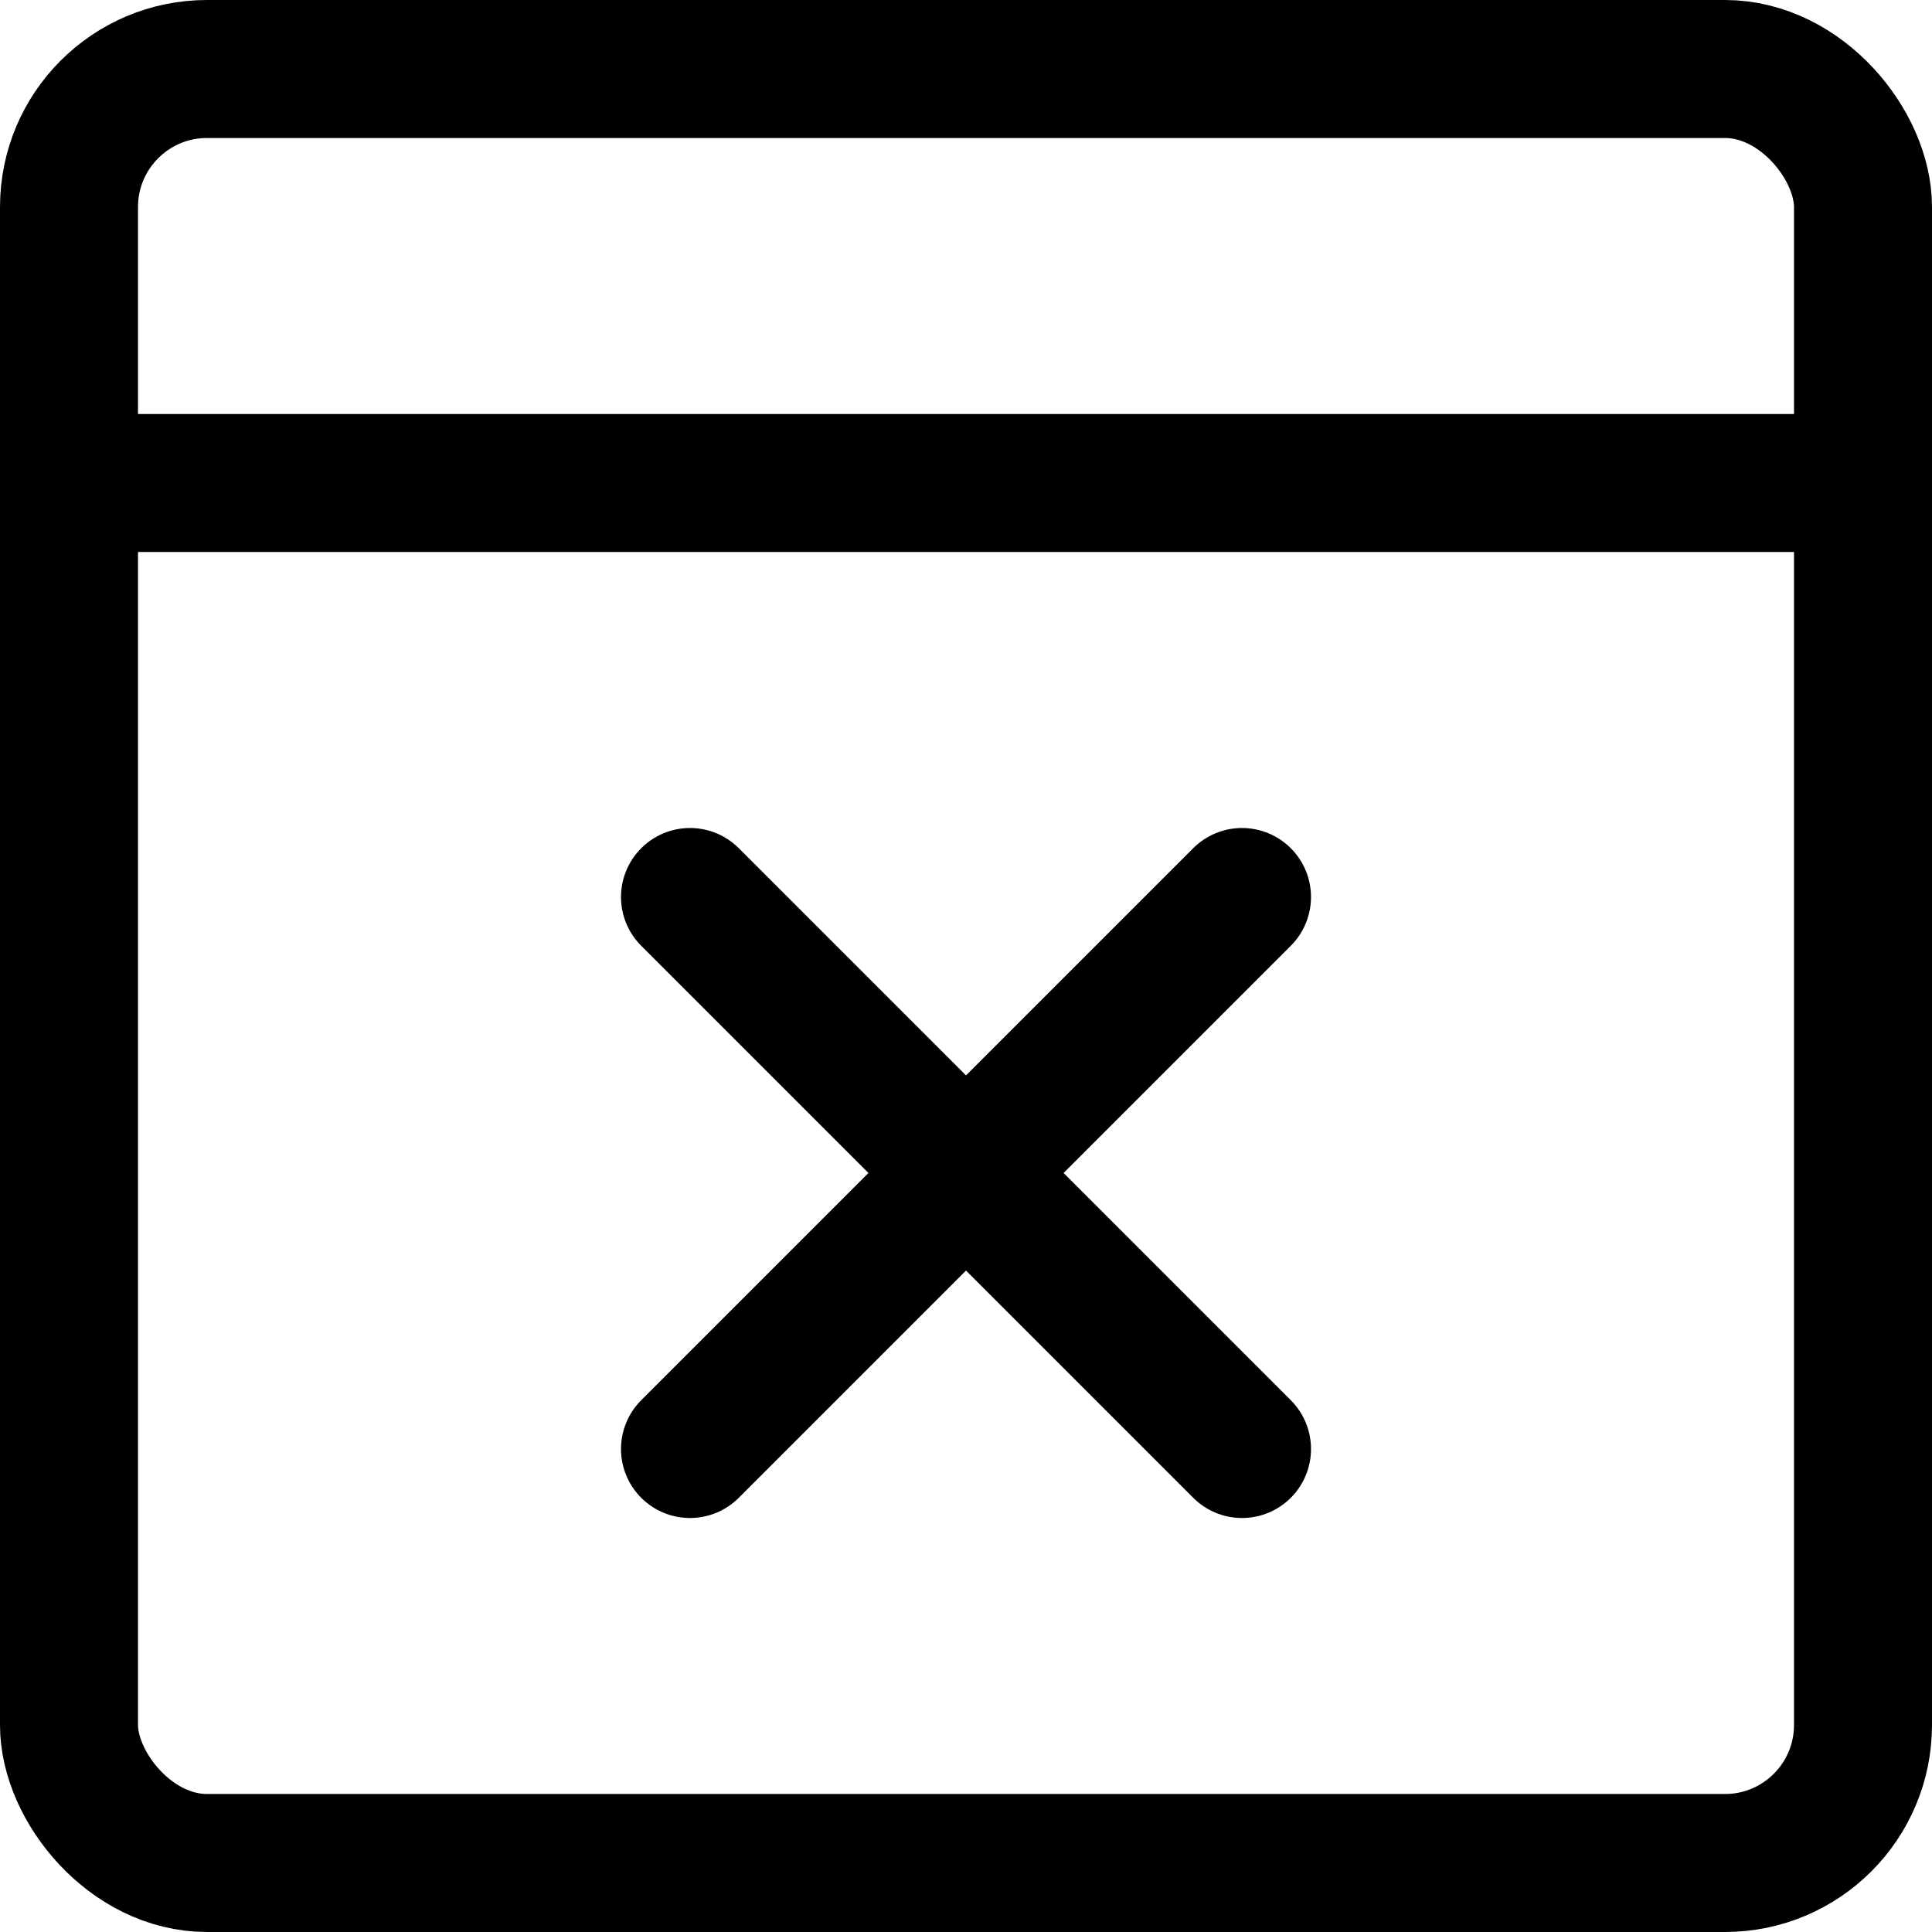
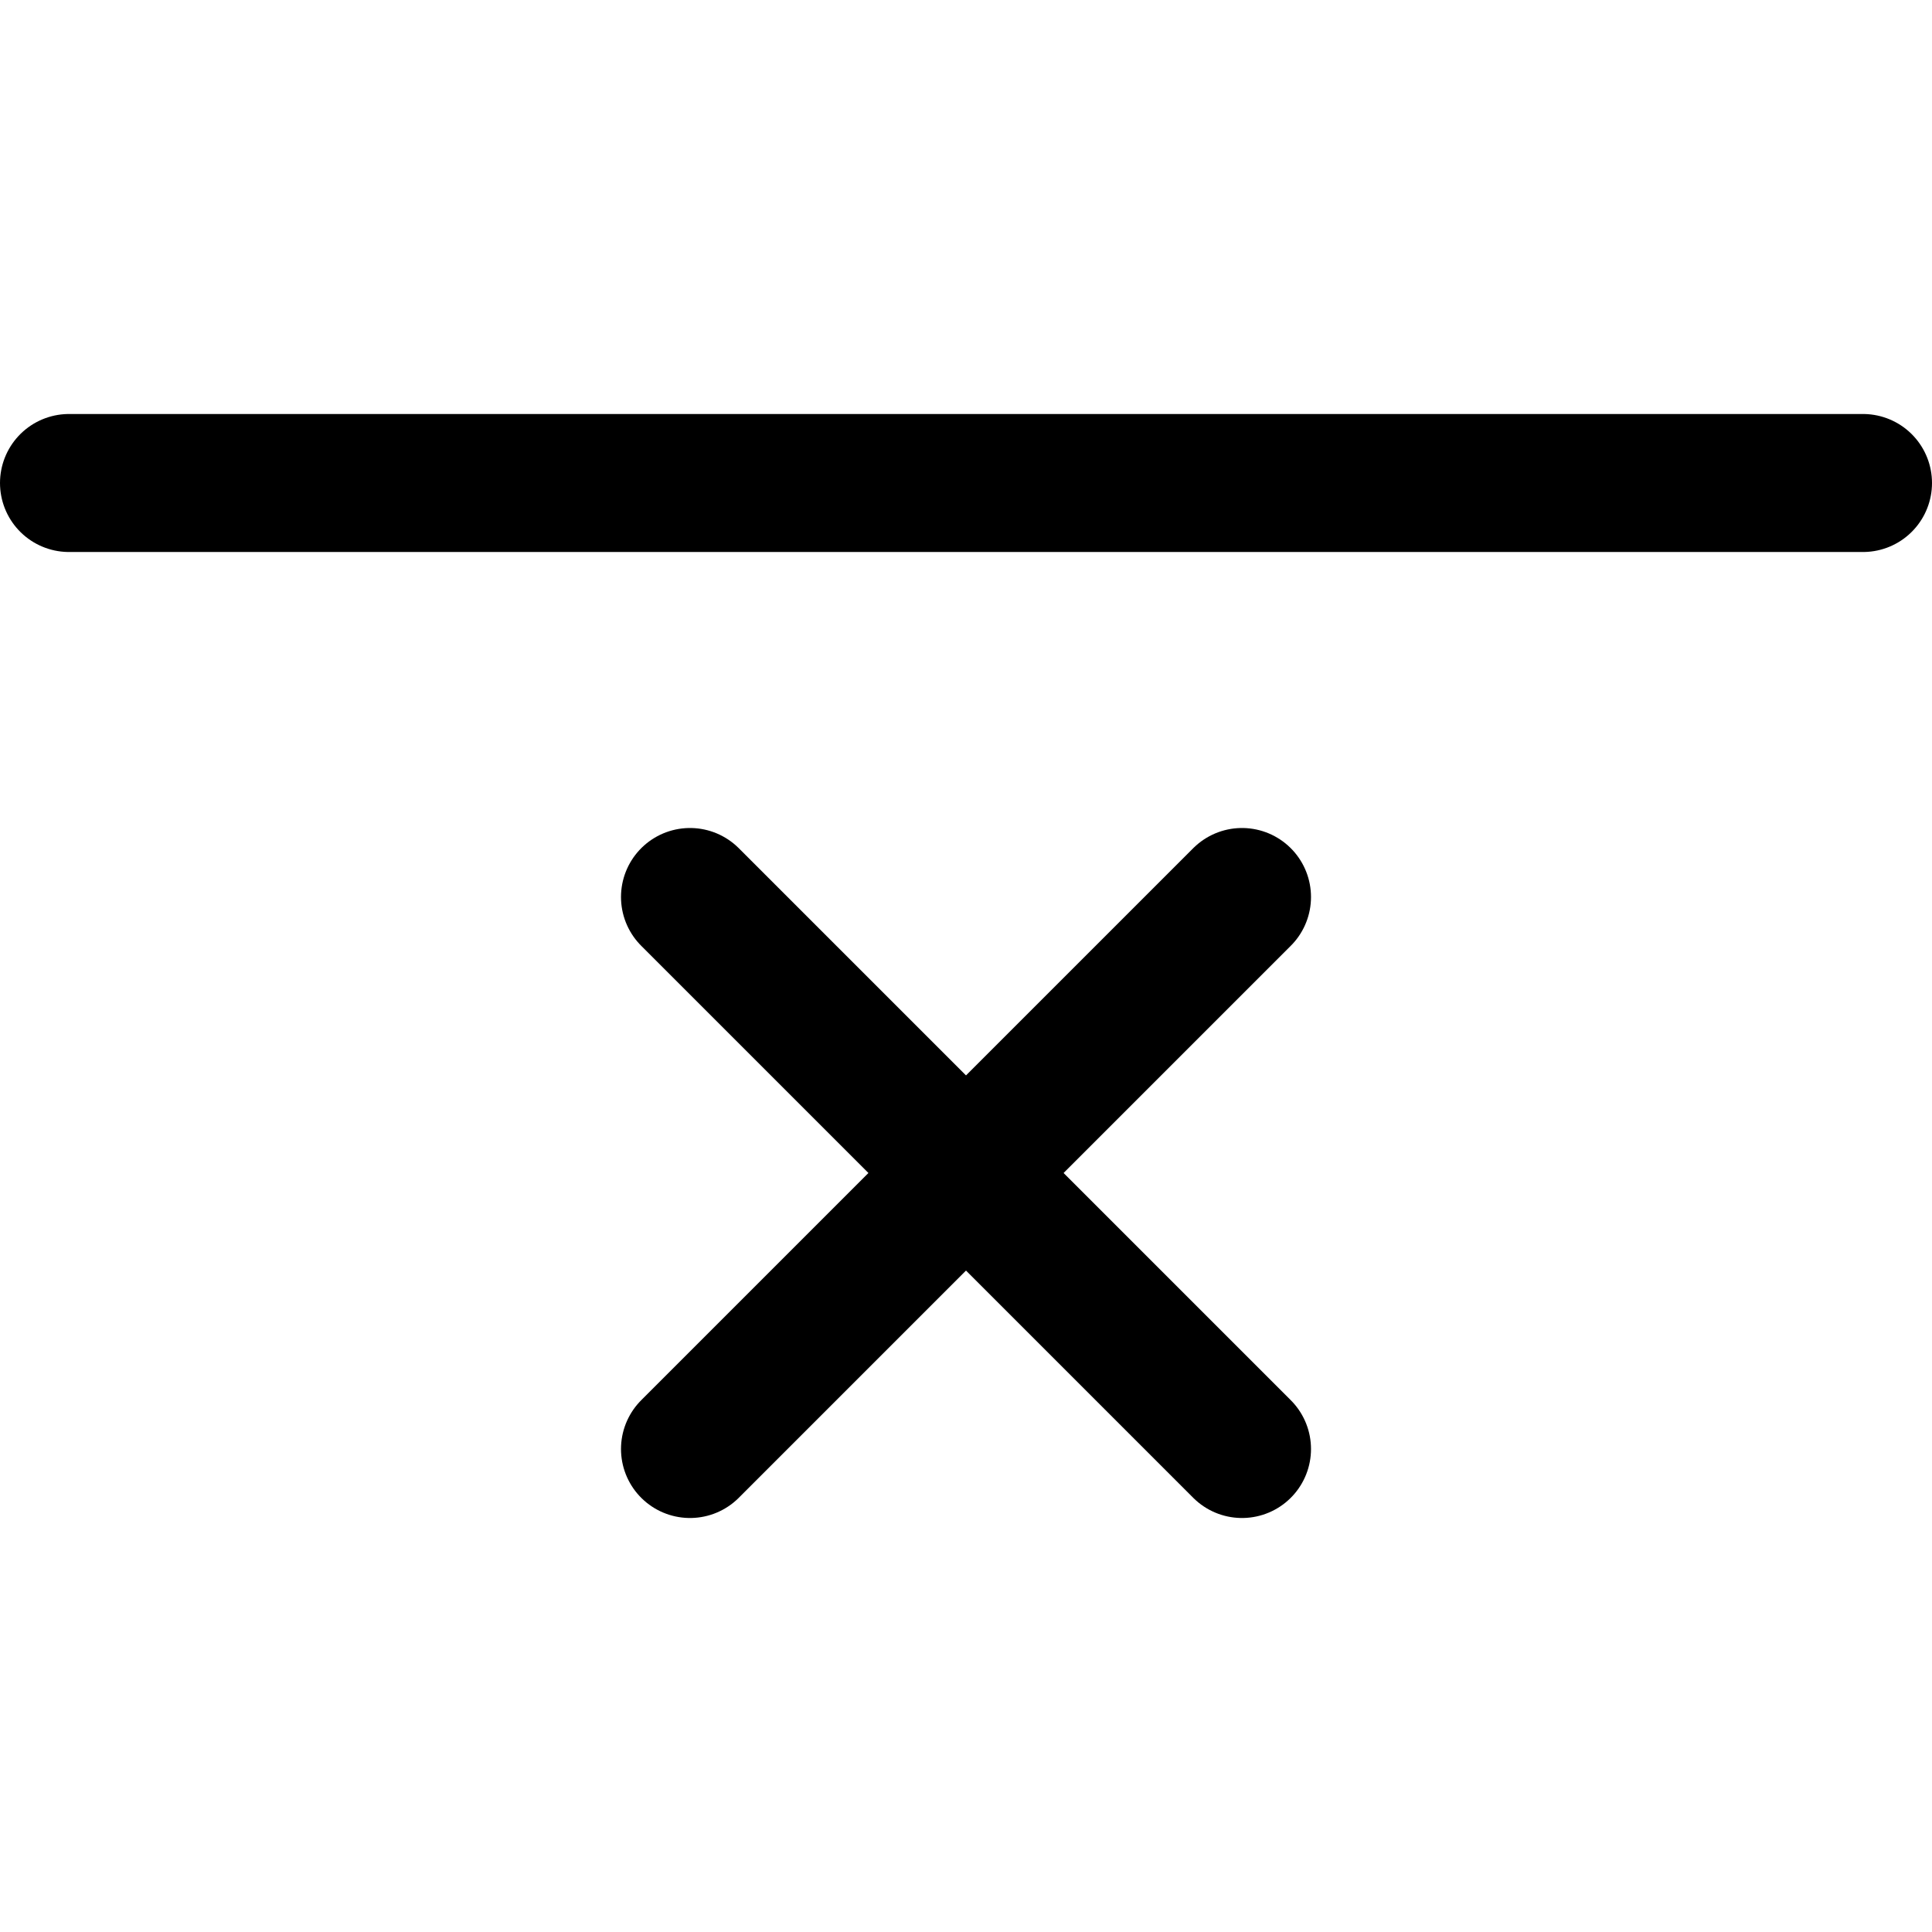
<svg xmlns="http://www.w3.org/2000/svg" viewBox="0 0 14 14">
  <g transform="matrix(1,0,0,1,0,0)">
    <g>
-       <rect x="0.5" y="0.5" width="13" height="13" rx="1" style="fill: none;stroke: #000000;stroke-linecap: round;stroke-linejoin: round" />
      <line x1="0.5" y1="3.5" x2="13.5" y2="3.5" style="fill: none;stroke: #000000;stroke-linecap: round;stroke-linejoin: round" />
      <line x1="9" y1="10.5" x2="5" y2="6.5" style="fill: none;stroke: #000000;stroke-linecap: round;stroke-linejoin: round" />
      <line x1="9" y1="6.5" x2="5" y2="10.5" style="fill: none;stroke: #000000;stroke-linecap: round;stroke-linejoin: round" />
    </g>
  </g>
</svg>